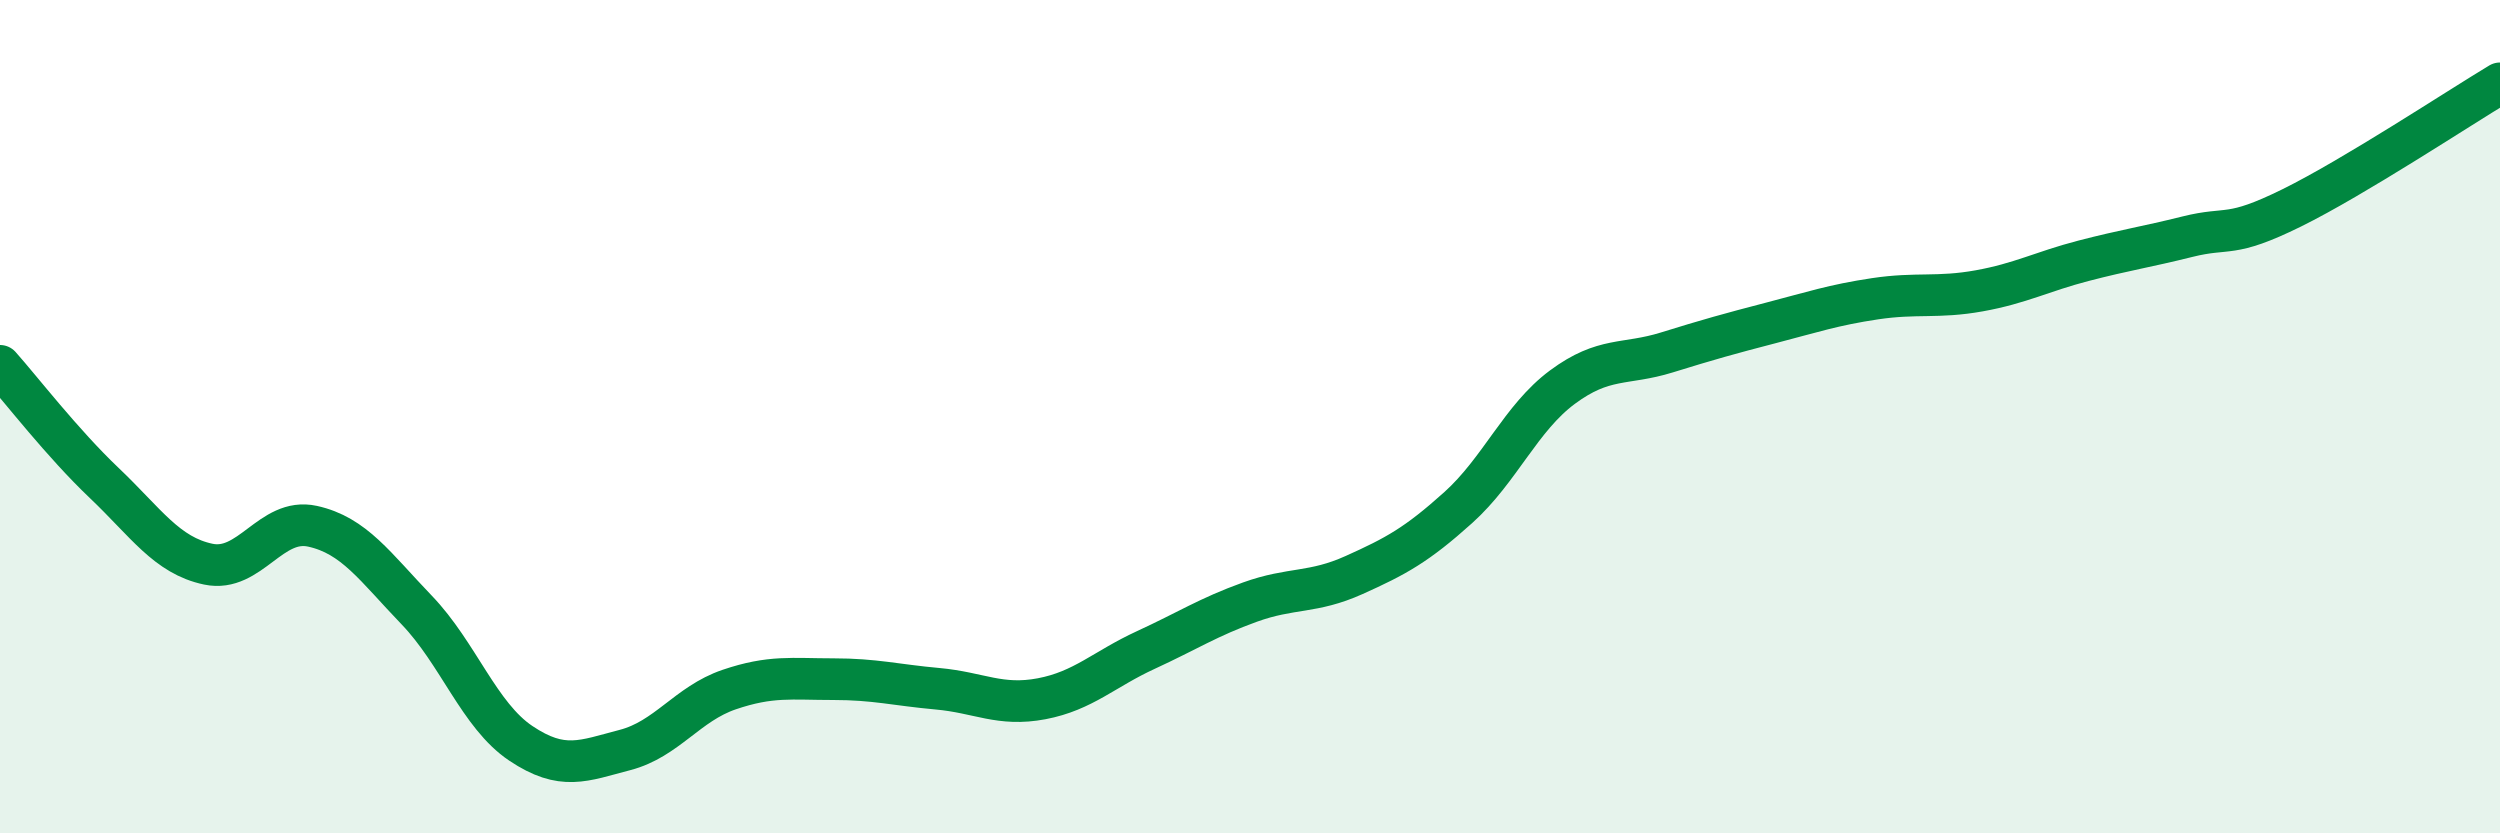
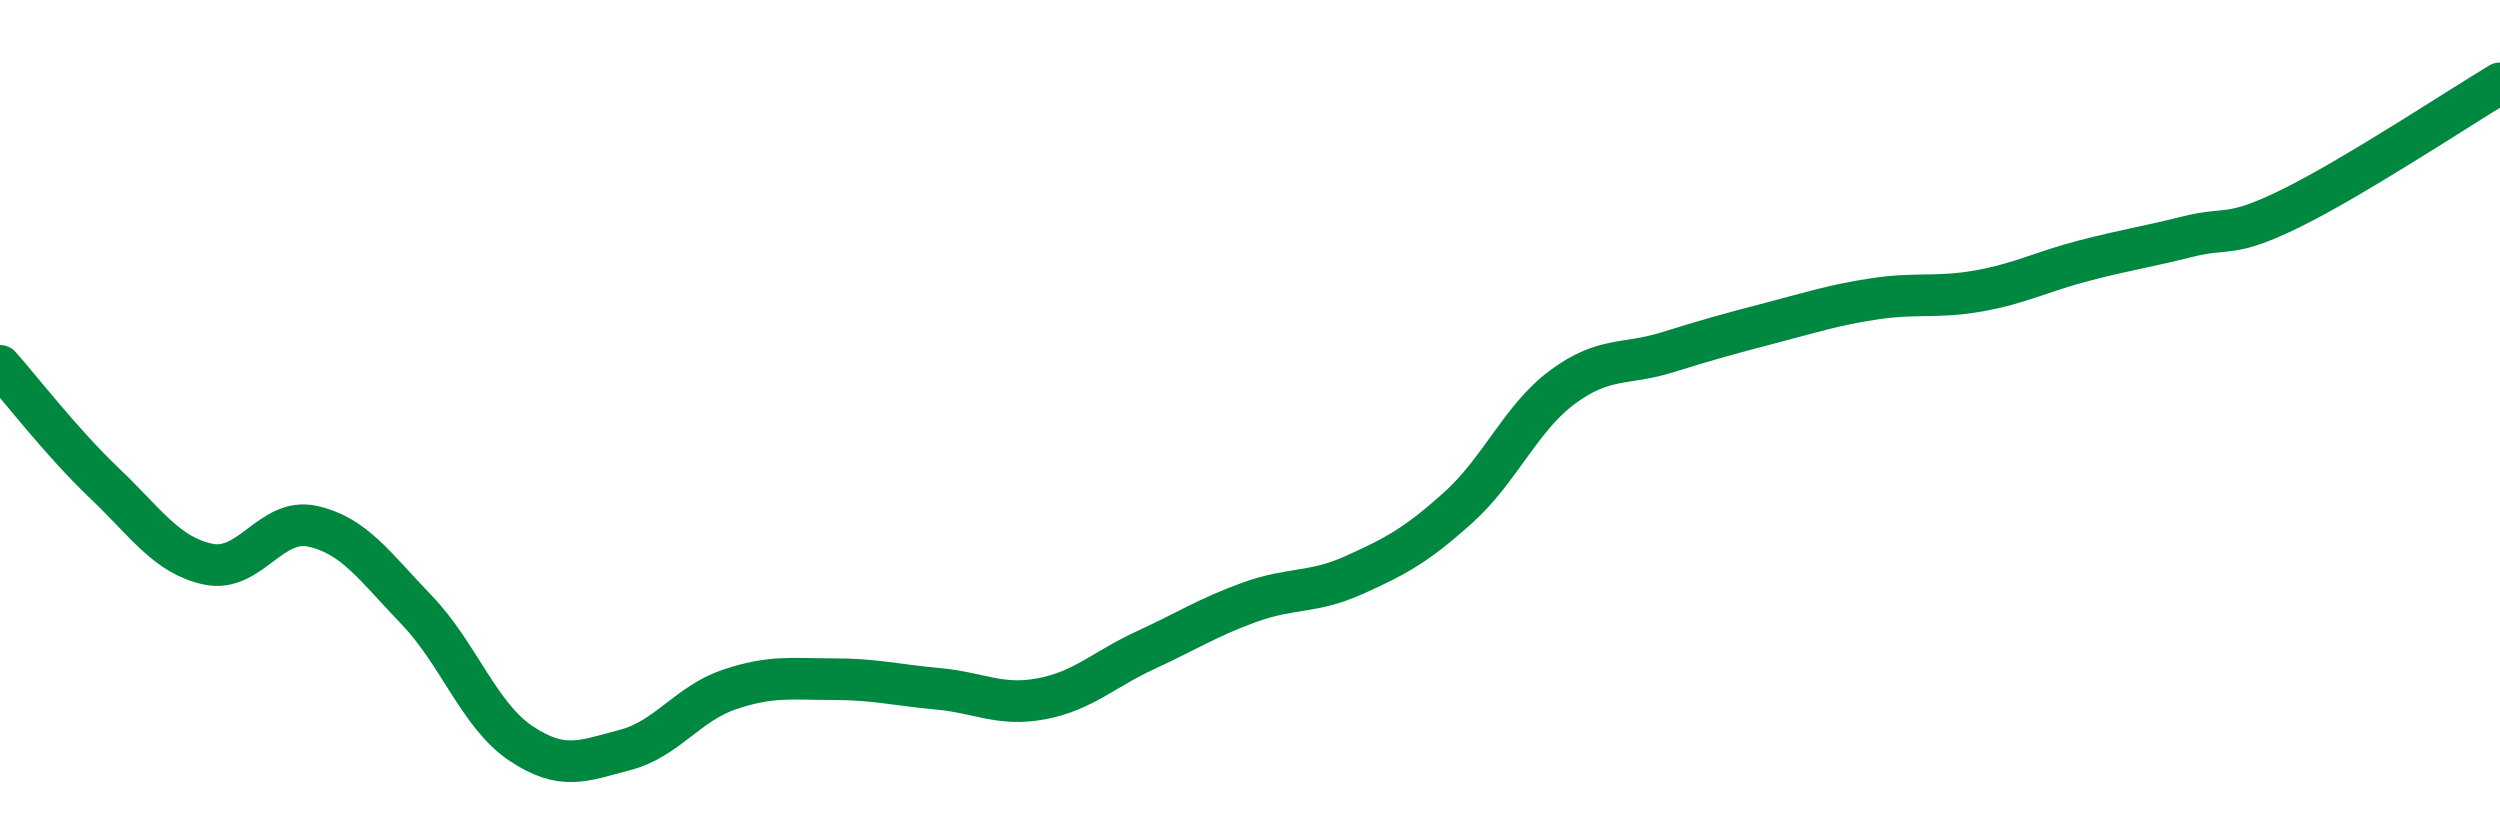
<svg xmlns="http://www.w3.org/2000/svg" width="60" height="20" viewBox="0 0 60 20">
-   <path d="M 0,8.78 C 0.5,9.34 1.5,10.64 2.5,11.59 C 3.5,12.54 4,13.33 5,13.54 C 6,13.75 6.5,12.41 7.5,12.63 C 8.5,12.85 9,13.6 10,14.64 C 11,15.68 11.5,17.17 12.5,17.84 C 13.5,18.51 14,18.26 15,18 C 16,17.74 16.5,16.89 17.5,16.55 C 18.5,16.21 19,16.3 20,16.3 C 21,16.3 21.5,16.44 22.5,16.53 C 23.5,16.62 24,16.96 25,16.77 C 26,16.58 26.5,16.06 27.5,15.6 C 28.5,15.14 29,14.81 30,14.45 C 31,14.09 31.5,14.25 32.5,13.8 C 33.5,13.35 34,13.08 35,12.18 C 36,11.28 36.5,10.03 37.5,9.29 C 38.5,8.55 39,8.77 40,8.46 C 41,8.15 41.5,8.01 42.5,7.75 C 43.5,7.49 44,7.32 45,7.17 C 46,7.02 46.5,7.16 47.5,6.98 C 48.5,6.8 49,6.52 50,6.26 C 51,6 51.5,5.93 52.5,5.68 C 53.5,5.43 53.5,5.73 55,4.99 C 56.5,4.25 59,2.6 60,2L60 20L0 20Z" fill="#008740" opacity="0.1" stroke-linecap="round" stroke-linejoin="round" />
  <path d="M 0,8.78 C 0.5,9.34 1.5,10.64 2.5,11.59 C 3.5,12.54 4,13.33 5,13.54 C 6,13.75 6.5,12.41 7.5,12.63 C 8.5,12.85 9,13.6 10,14.64 C 11,15.68 11.5,17.17 12.5,17.84 C 13.5,18.51 14,18.26 15,18 C 16,17.74 16.5,16.89 17.5,16.55 C 18.5,16.21 19,16.3 20,16.3 C 21,16.3 21.5,16.44 22.5,16.53 C 23.5,16.62 24,16.96 25,16.77 C 26,16.58 26.5,16.06 27.5,15.6 C 28.5,15.14 29,14.81 30,14.45 C 31,14.09 31.5,14.25 32.5,13.8 C 33.5,13.35 34,13.08 35,12.18 C 36,11.28 36.5,10.03 37.5,9.29 C 38.5,8.55 39,8.77 40,8.46 C 41,8.15 41.5,8.01 42.5,7.75 C 43.5,7.49 44,7.32 45,7.17 C 46,7.02 46.5,7.16 47.5,6.98 C 48.5,6.8 49,6.52 50,6.26 C 51,6 51.5,5.93 52.5,5.68 C 53.5,5.43 53.5,5.73 55,4.99 C 56.5,4.25 59,2.6 60,2" stroke="#008740" stroke-width="1" fill="none" stroke-linecap="round" stroke-linejoin="round" />
</svg>